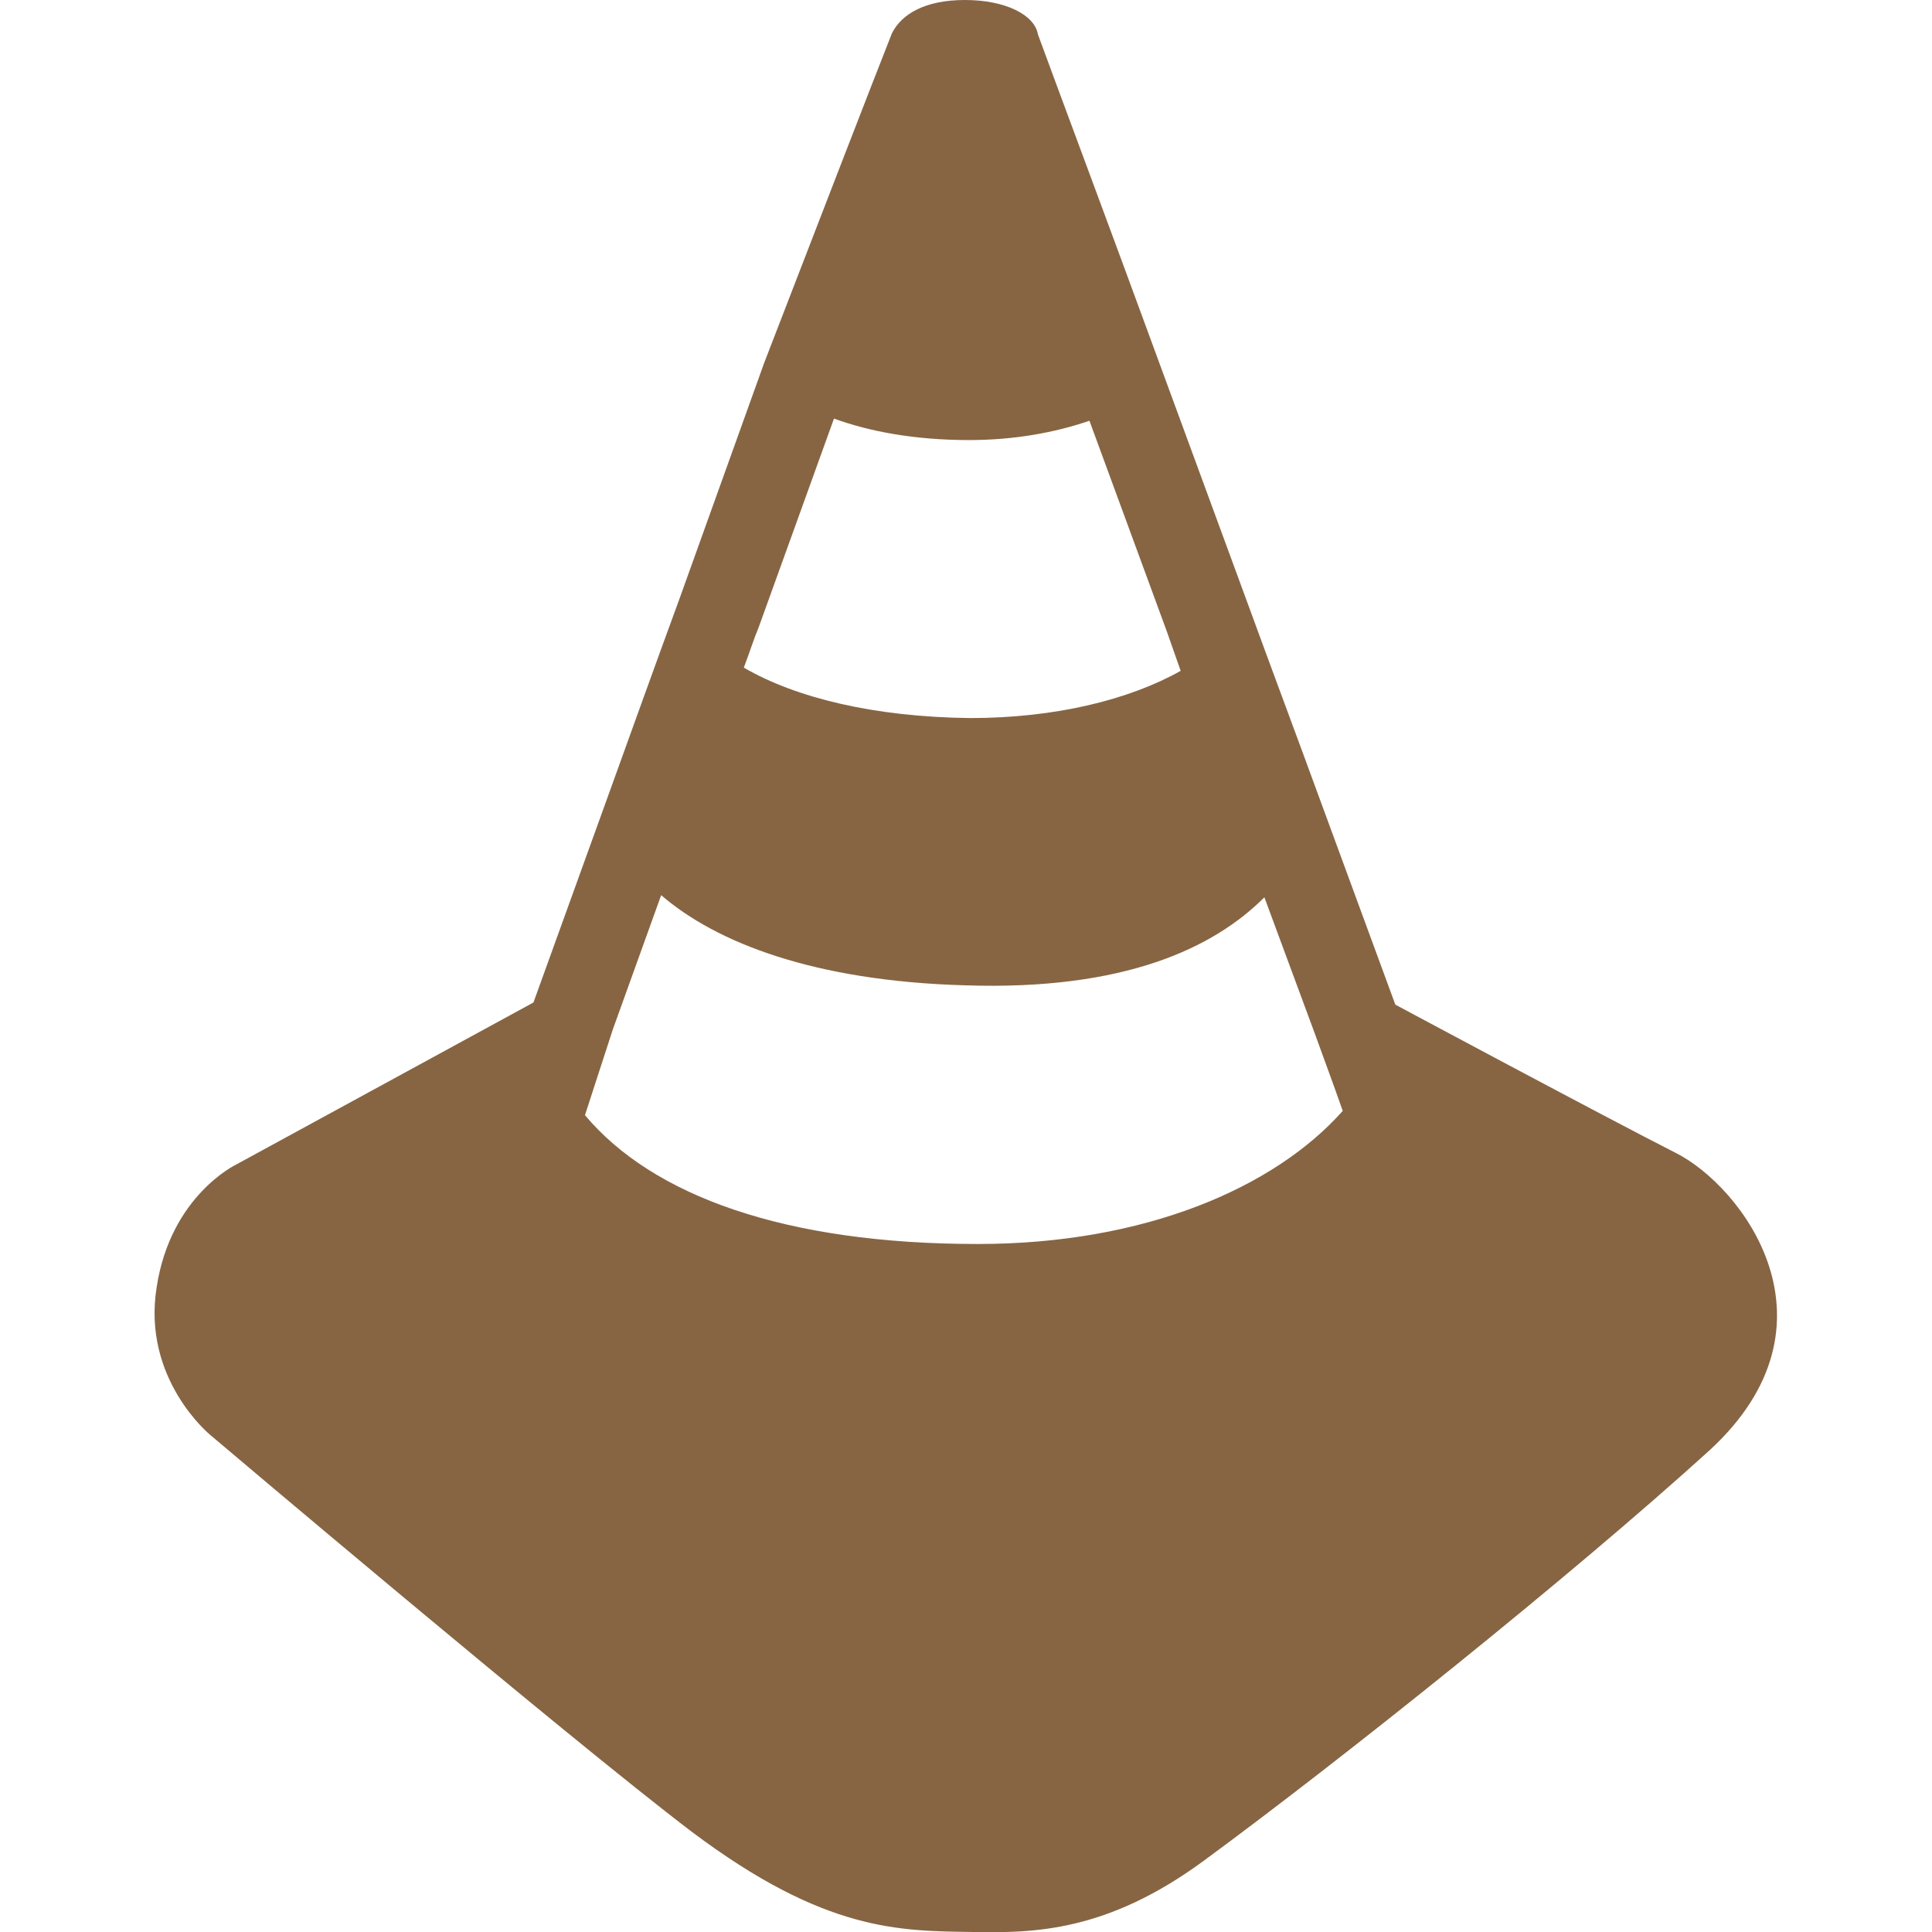
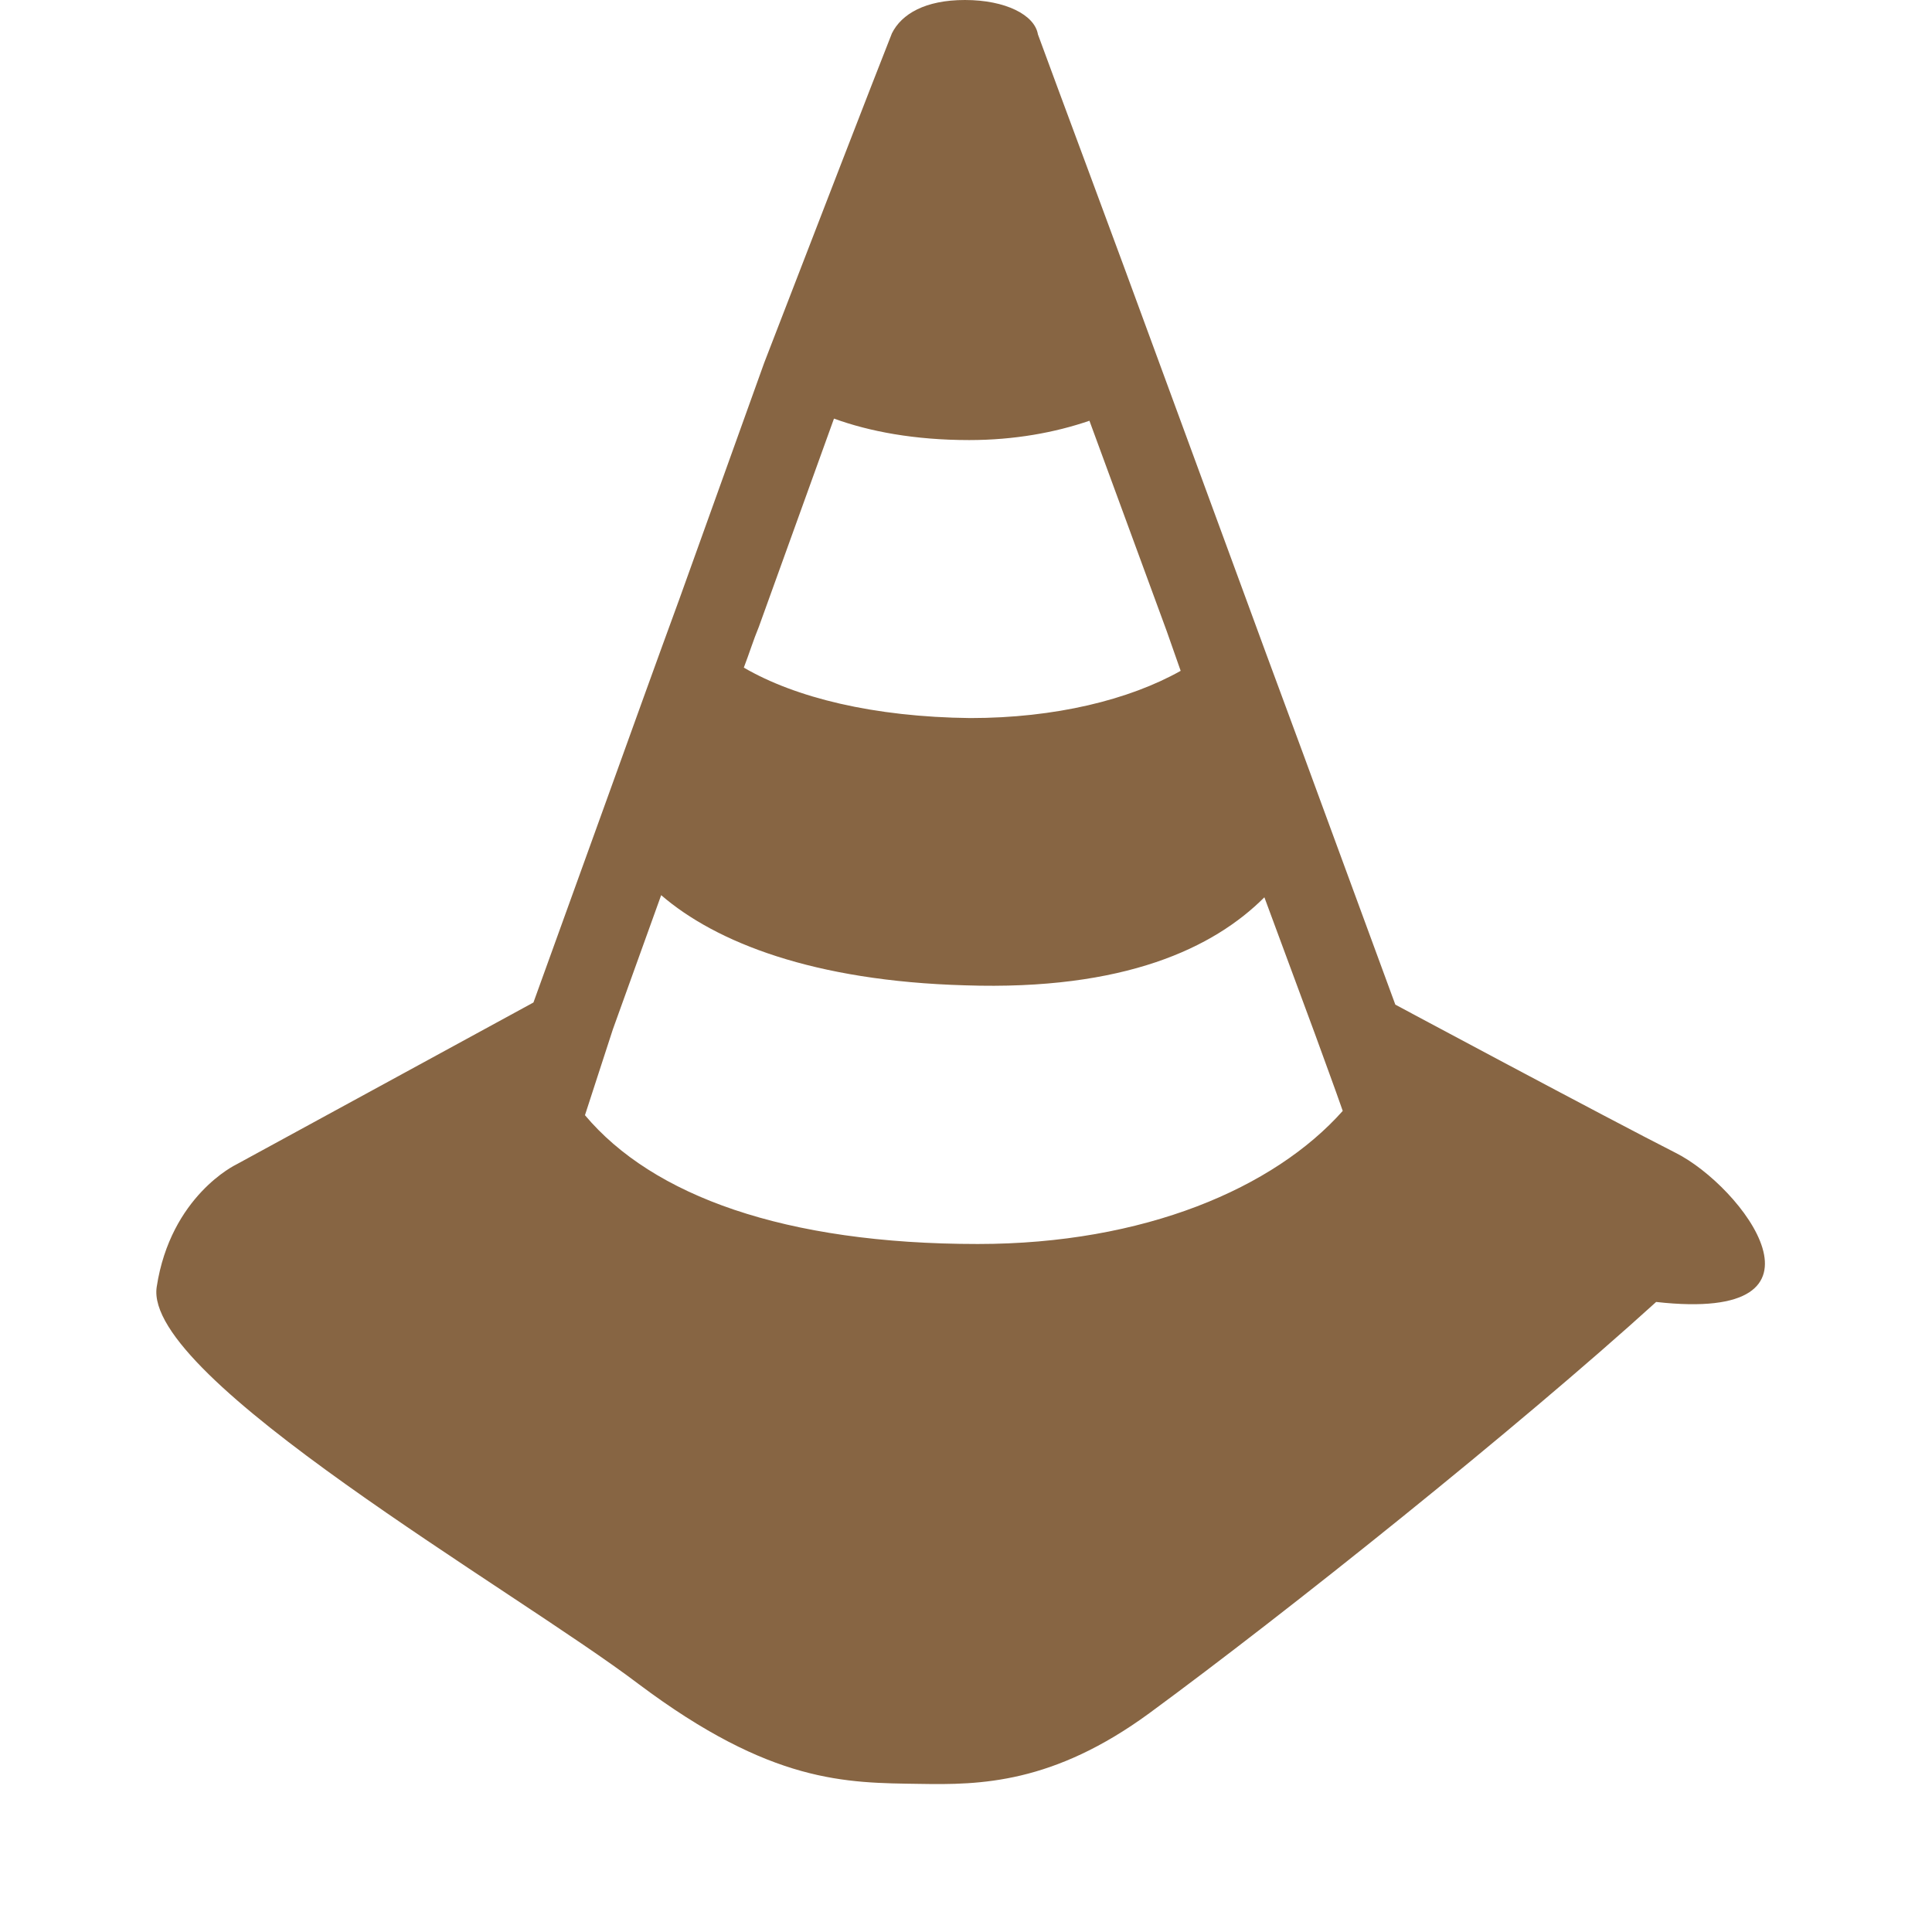
<svg xmlns="http://www.w3.org/2000/svg" version="1.1" id="Layer_1" x="0px" y="0px" viewBox="0 0 180 180" style="enable-background:new 0 0 180 180;" xml:space="preserve">
  <style type="text/css">
	.st0{fill:#876543;}
</style>
-   <path class="st0" d="M156.1,107.4c-6.5-3.3-26.1-13.8-26.1-13.8l-6.8-18.5c0,0,0,0,0,0c-2.3-6.3-4.7-12.7-7-19c0,0,0,0,0,0  l-7.9-21.5c-4.9-13.4-9.7-26.2-11.6-31.4c-0.3-1.8-3-3.2-6.8-3.2c-3.7,0-5.9,1.3-6.8,3.1c0,0,0,0,0,0s0,0,0,0  c-1.9,4.8-6.8,17.5-11.9,30.7l-7.9,22c-2.2,6-4.5,12.4-6.7,18.5l-6.9,19.1L22,108.5c0,0-6.1,2.9-7.4,11.4c-1.4,8.6,5,13.8,5,13.8  s33.3,28.2,44.9,37c12.4,9.3,19.3,9.2,26.2,9.3c5.6,0.1,12.4,0,21.4-6.6c12.8-9.4,34.2-26.5,47.2-38.3  C172.1,123.3,162.3,110.5,156.1,107.4z M117.8,83.6l4.7,12.7c0.9,2.5,1.8,4.9,2.6,7.2c-6.4,7.2-18.5,12.4-34,12.4  c-18,0-30.3-4.5-36.6-12c0.8-2.5,1.7-5.2,2.6-8l4.5-12.5c5.1,4.4,14.2,8,28.3,8.4C104.8,92.3,113.1,88.3,117.8,83.6z M69.3,62.2  c0.5-1.3,0.9-2.6,1.4-3.8L77.7,39c3.3,1.2,7.5,2,12.6,2c4.2,0,8-0.7,11.2-1.8l7.2,19.6l1.3,3.7c-4.8,2.7-11.7,4.4-19.6,4.4  C81.4,66.8,74.1,65,69.3,62.2z" />
+   <path class="st0" d="M156.1,107.4c-6.5-3.3-26.1-13.8-26.1-13.8l-6.8-18.5c0,0,0,0,0,0c-2.3-6.3-4.7-12.7-7-19c0,0,0,0,0,0  l-7.9-21.5c-4.9-13.4-9.7-26.2-11.6-31.4c-0.3-1.8-3-3.2-6.8-3.2c-3.7,0-5.9,1.3-6.8,3.1c0,0,0,0,0,0s0,0,0,0  c-1.9,4.8-6.8,17.5-11.9,30.7l-7.9,22c-2.2,6-4.5,12.4-6.7,18.5l-6.9,19.1L22,108.5c0,0-6.1,2.9-7.4,11.4s33.3,28.2,44.9,37c12.4,9.3,19.3,9.2,26.2,9.3c5.6,0.1,12.4,0,21.4-6.6c12.8-9.4,34.2-26.5,47.2-38.3  C172.1,123.3,162.3,110.5,156.1,107.4z M117.8,83.6l4.7,12.7c0.9,2.5,1.8,4.9,2.6,7.2c-6.4,7.2-18.5,12.4-34,12.4  c-18,0-30.3-4.5-36.6-12c0.8-2.5,1.7-5.2,2.6-8l4.5-12.5c5.1,4.4,14.2,8,28.3,8.4C104.8,92.3,113.1,88.3,117.8,83.6z M69.3,62.2  c0.5-1.3,0.9-2.6,1.4-3.8L77.7,39c3.3,1.2,7.5,2,12.6,2c4.2,0,8-0.7,11.2-1.8l7.2,19.6l1.3,3.7c-4.8,2.7-11.7,4.4-19.6,4.4  C81.4,66.8,74.1,65,69.3,62.2z" />
</svg>